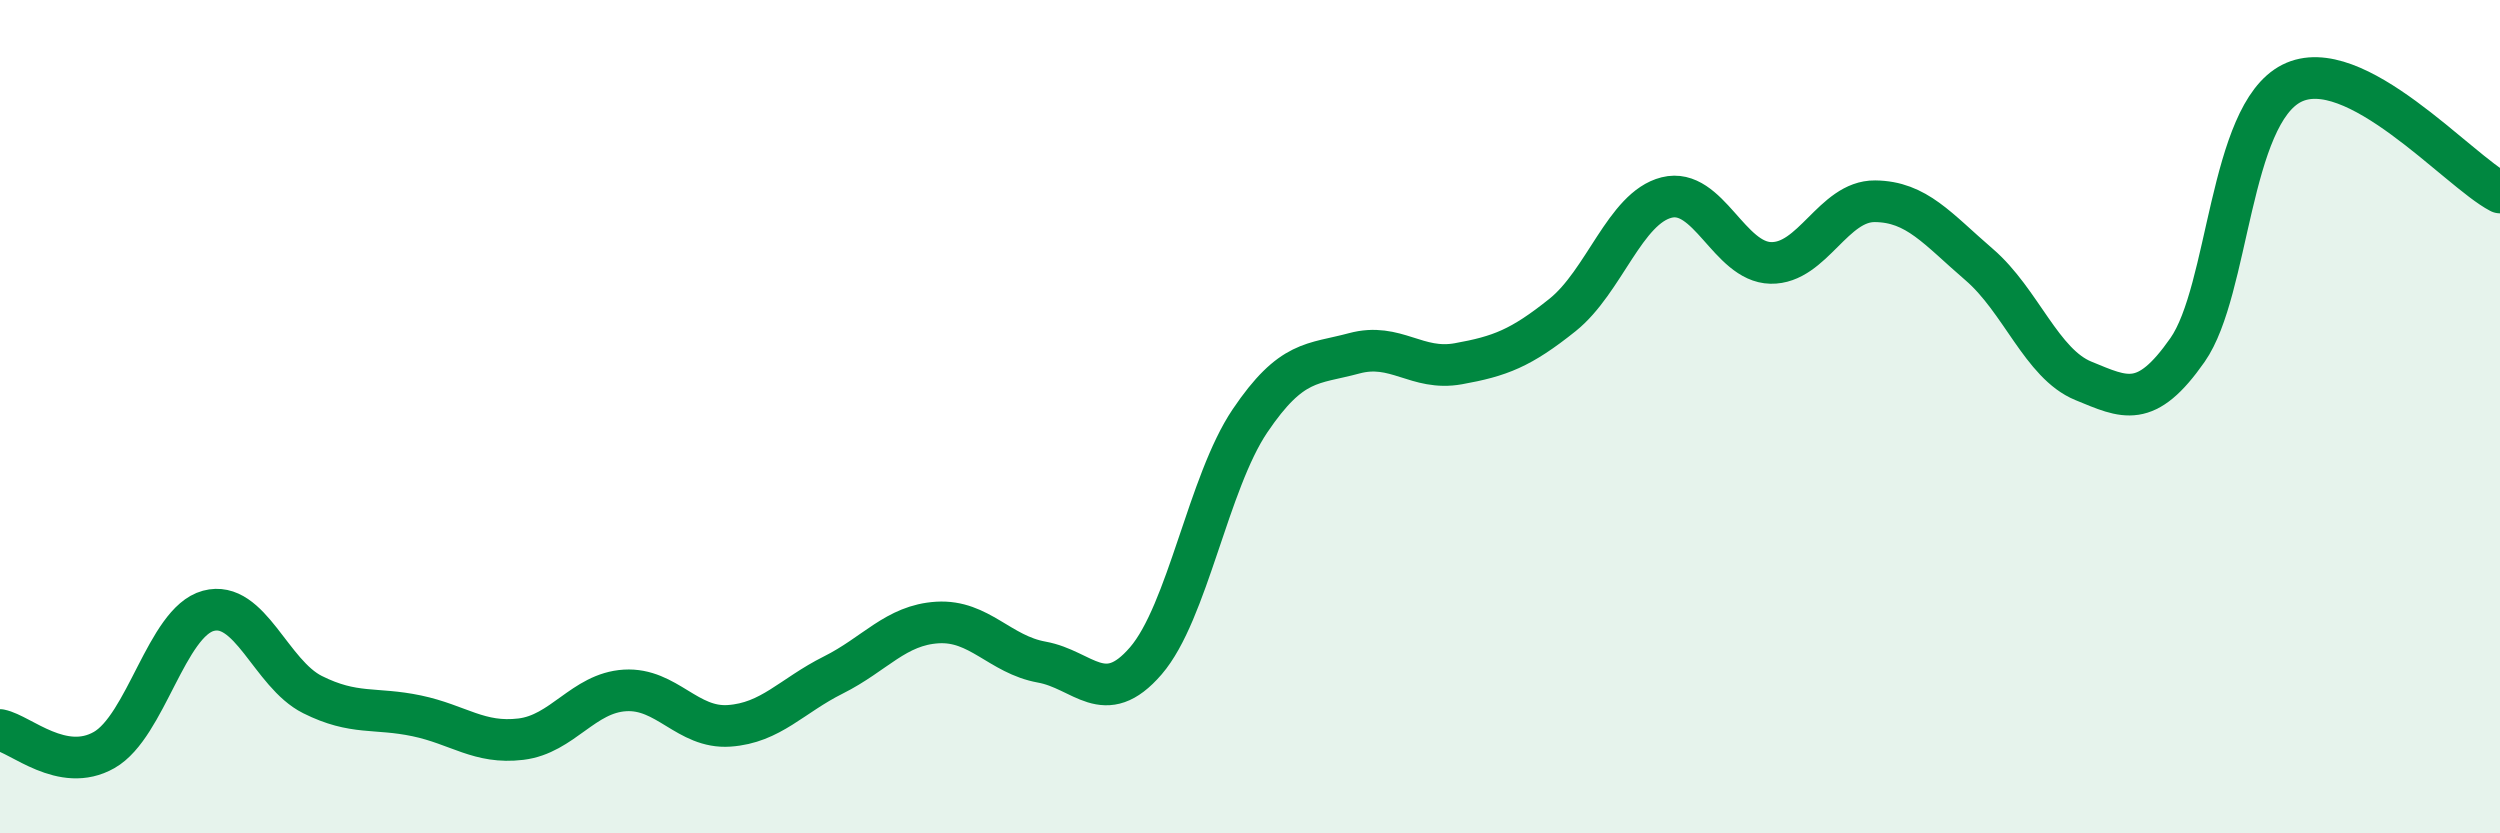
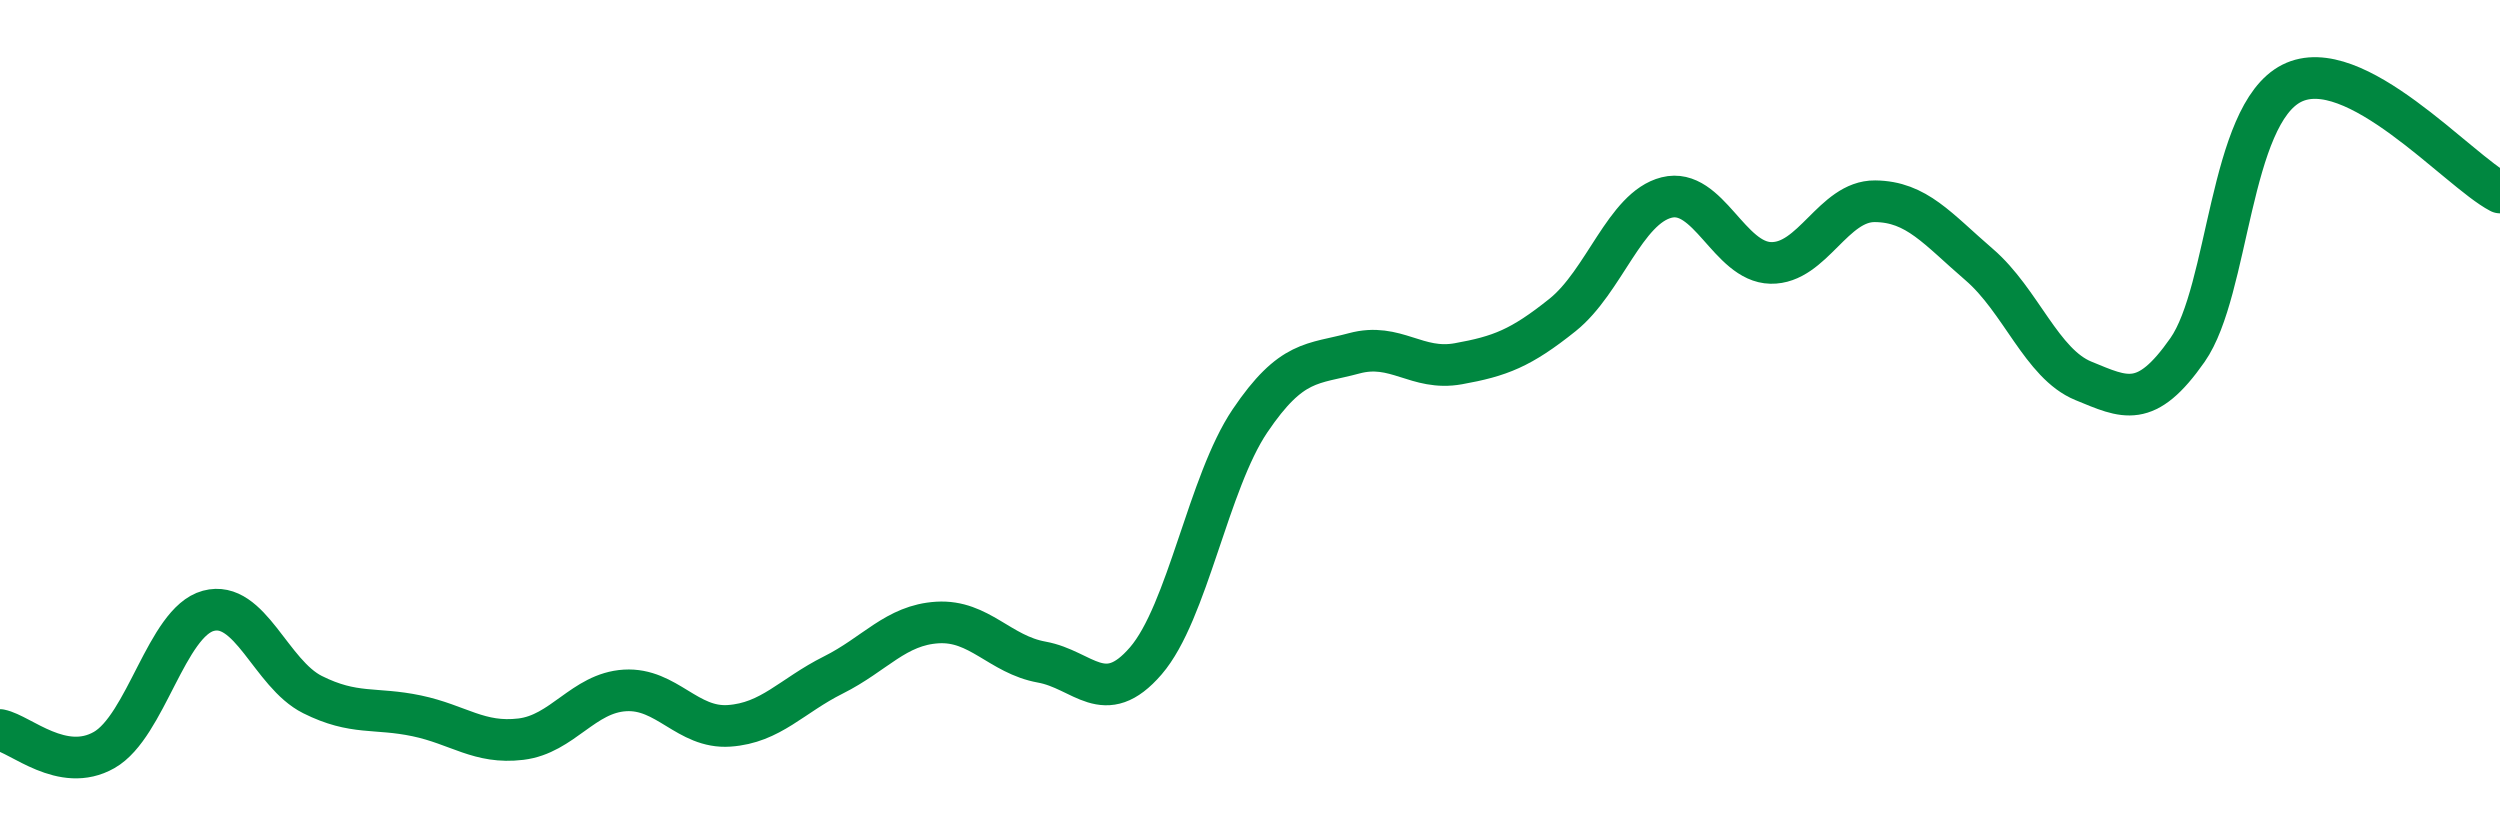
<svg xmlns="http://www.w3.org/2000/svg" width="60" height="20" viewBox="0 0 60 20">
-   <path d="M 0,17.52 C 0.5,17.62 1.5,18.57 2.5,18 C 3.5,17.43 4,14.93 5,14.66 C 6,14.39 6.5,16.17 7.5,16.67 C 8.5,17.17 9,16.97 10,17.18 C 11,17.39 11.5,17.86 12.5,17.74 C 13.5,17.62 14,16.63 15,16.57 C 16,16.51 16.5,17.49 17.5,17.42 C 18.5,17.35 19,16.7 20,16.2 C 21,15.7 21.5,15 22.5,14.94 C 23.5,14.88 24,15.71 25,15.89 C 26,16.07 26.5,17.02 27.5,15.86 C 28.5,14.7 29,11.58 30,10.1 C 31,8.62 31.5,8.75 32.5,8.48 C 33.5,8.21 34,8.91 35,8.73 C 36,8.55 36.5,8.36 37.5,7.56 C 38.5,6.76 39,4.99 40,4.74 C 41,4.49 41.5,6.29 42.5,6.31 C 43.5,6.33 44,4.82 45,4.83 C 46,4.84 46.5,5.49 47.5,6.35 C 48.5,7.21 49,8.73 50,9.14 C 51,9.55 51.5,9.83 52.5,8.4 C 53.5,6.97 53.5,2.76 55,2 C 56.5,1.24 59,4.1 60,4.62L60 20L0 20Z" fill="#008740" opacity="0.1" stroke-linecap="round" stroke-linejoin="round" />
  <path d="M 0,17.52 C 0.5,17.62 1.5,18.57 2.5,18 C 3.5,17.43 4,14.93 5,14.66 C 6,14.39 6.5,16.17 7.5,16.67 C 8.5,17.17 9,16.97 10,17.18 C 11,17.39 11.5,17.86 12.5,17.74 C 13.5,17.62 14,16.63 15,16.57 C 16,16.51 16.5,17.49 17.5,17.42 C 18.5,17.35 19,16.7 20,16.2 C 21,15.7 21.5,15 22.5,14.94 C 23.5,14.88 24,15.71 25,15.89 C 26,16.07 26.5,17.02 27.5,15.86 C 28.5,14.7 29,11.58 30,10.1 C 31,8.62 31.5,8.75 32.5,8.48 C 33.5,8.21 34,8.91 35,8.73 C 36,8.55 36.5,8.36 37.5,7.56 C 38.5,6.76 39,4.99 40,4.74 C 41,4.49 41.5,6.29 42.5,6.31 C 43.5,6.33 44,4.82 45,4.83 C 46,4.84 46.5,5.49 47.5,6.35 C 48.5,7.21 49,8.73 50,9.14 C 51,9.55 51.5,9.83 52.5,8.4 C 53.5,6.97 53.5,2.76 55,2 C 56.5,1.24 59,4.1 60,4.62" stroke="#008740" stroke-width="1" fill="none" stroke-linecap="round" stroke-linejoin="round" />
</svg>